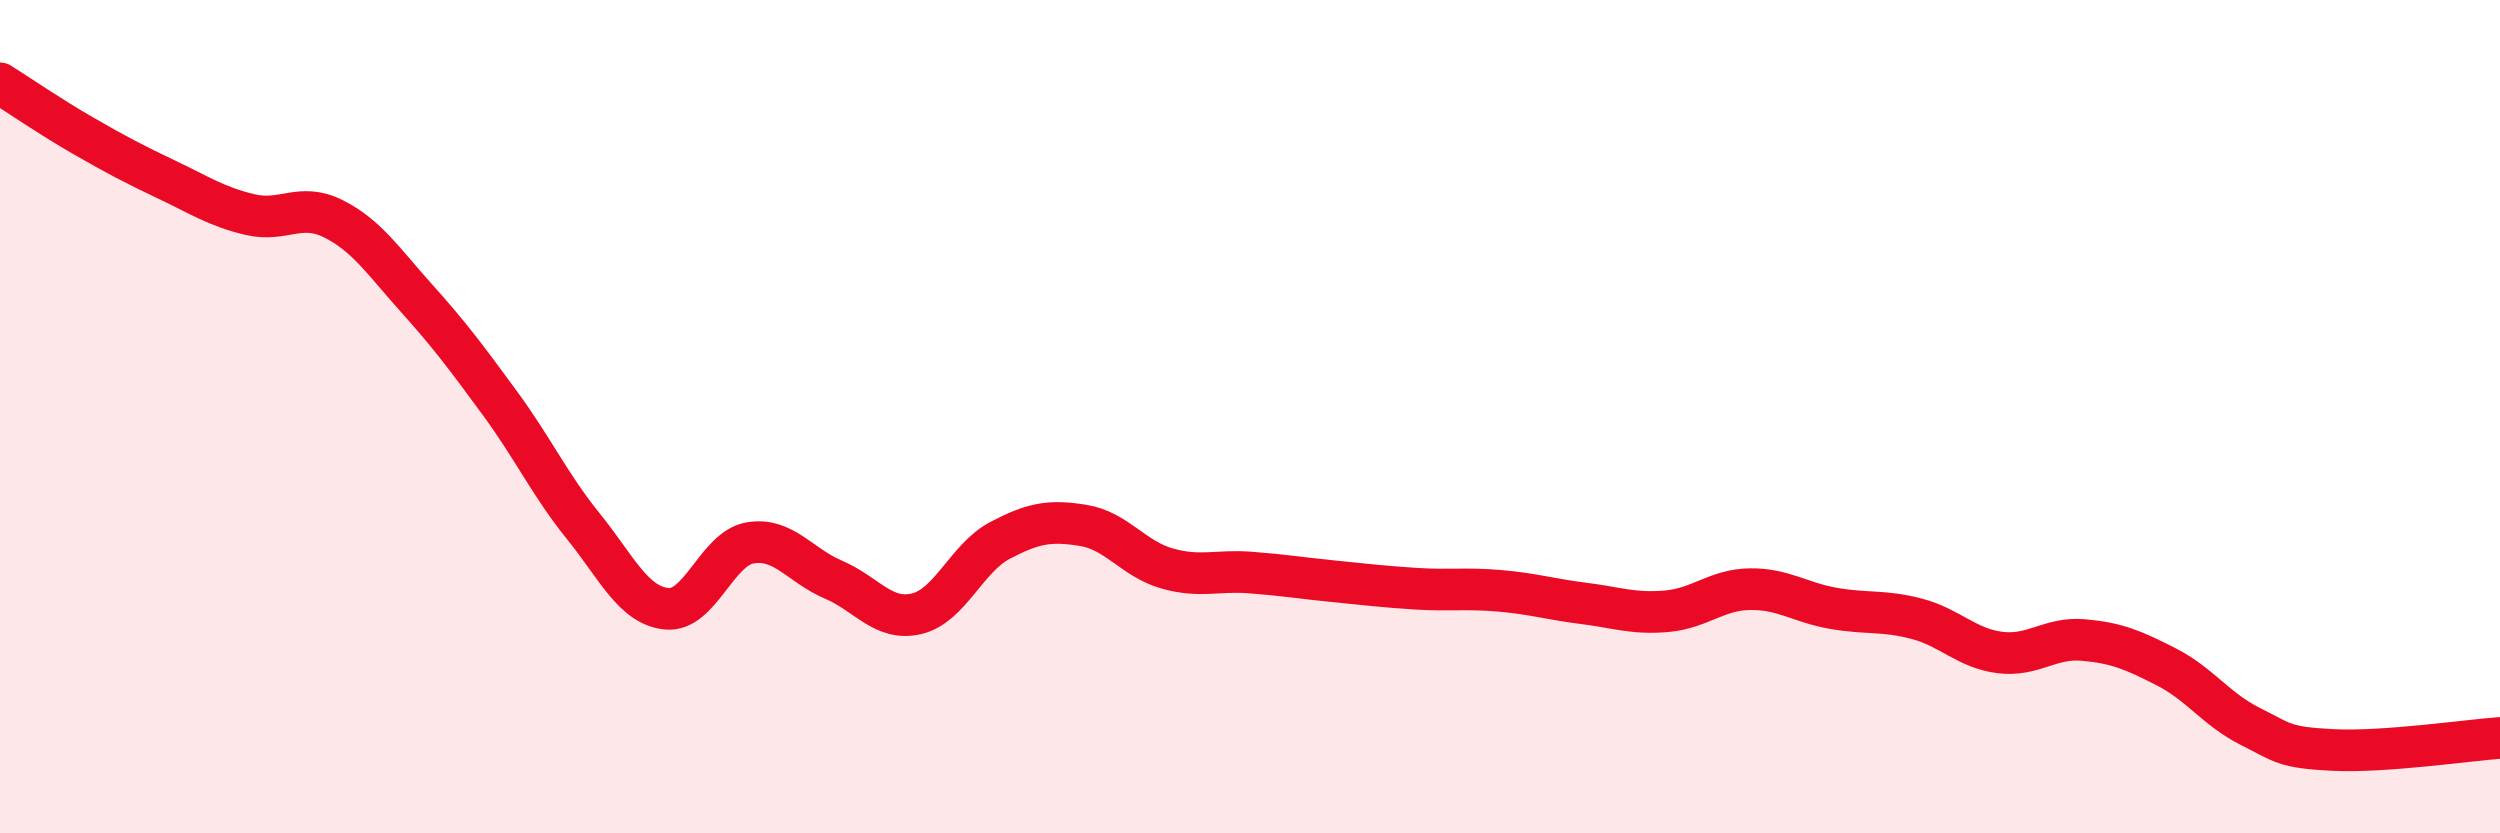
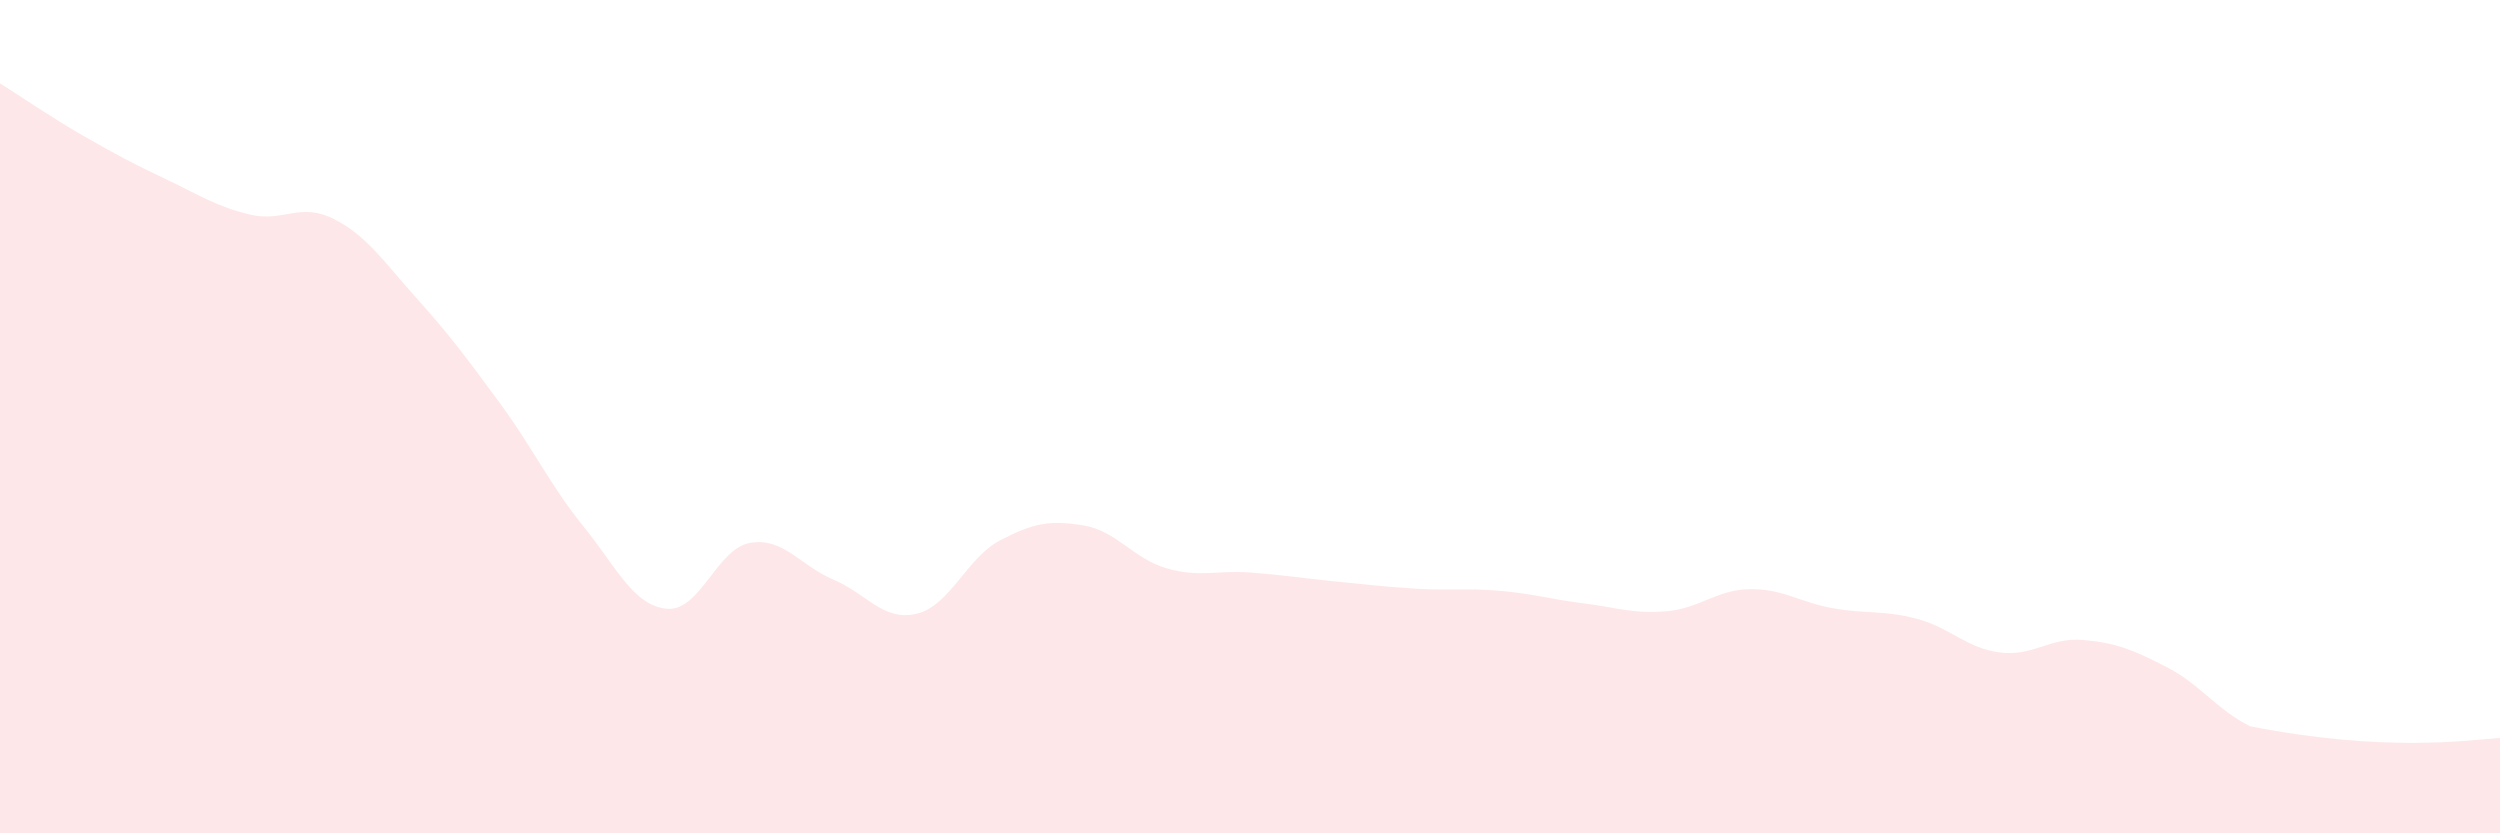
<svg xmlns="http://www.w3.org/2000/svg" width="60" height="20" viewBox="0 0 60 20">
-   <path d="M 0,2 C 0.4,2.25 1.2,2.8 2,3.26 C 2.8,3.72 3.2,3.93 4,4.31 C 4.8,4.69 5.2,4.96 6,5.15 C 6.8,5.34 7.2,4.85 8,5.25 C 8.8,5.65 9.2,6.27 10,7.16 C 10.8,8.05 11.2,8.59 12,9.68 C 12.8,10.77 13.2,11.64 14,12.63 C 14.8,13.62 15.2,14.53 16,14.61 C 16.8,14.69 17.2,13.17 18,13.03 C 18.8,12.89 19.2,13.57 20,13.91 C 20.8,14.25 21.2,14.92 22,14.73 C 22.8,14.54 23.2,13.39 24,12.97 C 24.8,12.55 25.2,12.48 26,12.61 C 26.8,12.74 27.2,13.41 28,13.64 C 28.8,13.87 29.2,13.68 30,13.74 C 30.8,13.8 31.2,13.87 32,13.95 C 32.8,14.03 33.2,14.08 34,14.13 C 34.8,14.18 35.2,14.11 36,14.18 C 36.8,14.25 37.2,14.38 38,14.48 C 38.8,14.58 39.2,14.74 40,14.67 C 40.8,14.6 41.2,14.15 42,14.14 C 42.8,14.13 43.2,14.46 44,14.6 C 44.8,14.74 45.2,14.64 46,14.85 C 46.8,15.06 47.2,15.56 48,15.66 C 48.8,15.76 49.2,15.29 50,15.36 C 50.8,15.43 51.2,15.6 52,16.01 C 52.8,16.42 53.2,17.03 54,17.43 C 54.8,17.83 54.8,17.94 56,18 C 57.2,18.06 59.2,17.77 60,17.71L60 20L0 20Z" fill="#EB0A25" opacity="0.1" stroke-linecap="round" stroke-linejoin="round" />
-   <path d="M 0,2 C 0.4,2.25 1.2,2.8 2,3.26 C 2.8,3.72 3.2,3.93 4,4.31 C 4.8,4.69 5.2,4.96 6,5.15 C 6.8,5.34 7.2,4.85 8,5.25 C 8.8,5.65 9.2,6.27 10,7.16 C 10.8,8.05 11.2,8.59 12,9.68 C 12.8,10.77 13.2,11.64 14,12.63 C 14.8,13.62 15.2,14.53 16,14.61 C 16.8,14.69 17.2,13.17 18,13.03 C 18.8,12.89 19.2,13.57 20,13.91 C 20.8,14.25 21.2,14.92 22,14.73 C 22.8,14.54 23.2,13.39 24,12.97 C 24.8,12.55 25.2,12.48 26,12.61 C 26.8,12.74 27.2,13.41 28,13.64 C 28.8,13.87 29.2,13.68 30,13.74 C 30.8,13.8 31.2,13.87 32,13.95 C 32.8,14.03 33.2,14.08 34,14.13 C 34.8,14.18 35.2,14.11 36,14.18 C 36.8,14.25 37.2,14.38 38,14.48 C 38.8,14.58 39.2,14.74 40,14.67 C 40.8,14.6 41.2,14.15 42,14.14 C 42.8,14.13 43.2,14.46 44,14.6 C 44.8,14.74 45.2,14.64 46,14.85 C 46.8,15.06 47.2,15.56 48,15.66 C 48.8,15.76 49.2,15.29 50,15.36 C 50.8,15.43 51.2,15.6 52,16.01 C 52.8,16.42 53.2,17.03 54,17.43 C 54.8,17.83 54.8,17.94 56,18 C 57.2,18.06 59.2,17.77 60,17.71" stroke="#EB0A25" stroke-width="1" fill="none" stroke-linecap="round" stroke-linejoin="round" />
+   <path d="M 0,2 C 0.4,2.25 1.2,2.8 2,3.26 C 2.8,3.72 3.2,3.93 4,4.31 C 4.8,4.69 5.2,4.96 6,5.15 C 6.8,5.34 7.2,4.85 8,5.25 C 8.8,5.65 9.2,6.27 10,7.16 C 10.8,8.05 11.2,8.59 12,9.68 C 12.8,10.77 13.2,11.64 14,12.63 C 14.8,13.62 15.2,14.53 16,14.61 C 16.8,14.69 17.2,13.17 18,13.03 C 18.8,12.89 19.2,13.57 20,13.91 C 20.8,14.25 21.2,14.92 22,14.73 C 22.8,14.54 23.2,13.39 24,12.97 C 24.8,12.55 25.2,12.48 26,12.61 C 26.8,12.74 27.2,13.41 28,13.64 C 28.8,13.87 29.2,13.68 30,13.74 C 30.8,13.8 31.2,13.87 32,13.95 C 32.8,14.03 33.2,14.08 34,14.13 C 34.8,14.18 35.2,14.11 36,14.18 C 36.8,14.25 37.2,14.38 38,14.48 C 38.8,14.58 39.2,14.74 40,14.67 C 40.8,14.6 41.2,14.15 42,14.14 C 42.8,14.13 43.2,14.46 44,14.6 C 44.8,14.74 45.2,14.64 46,14.85 C 46.8,15.06 47.2,15.56 48,15.66 C 48.8,15.76 49.2,15.29 50,15.36 C 50.8,15.43 51.2,15.6 52,16.01 C 52.8,16.42 53.2,17.03 54,17.43 C 57.2,18.06 59.2,17.77 60,17.71L60 20L0 20Z" fill="#EB0A25" opacity="0.1" stroke-linecap="round" stroke-linejoin="round" />
</svg>